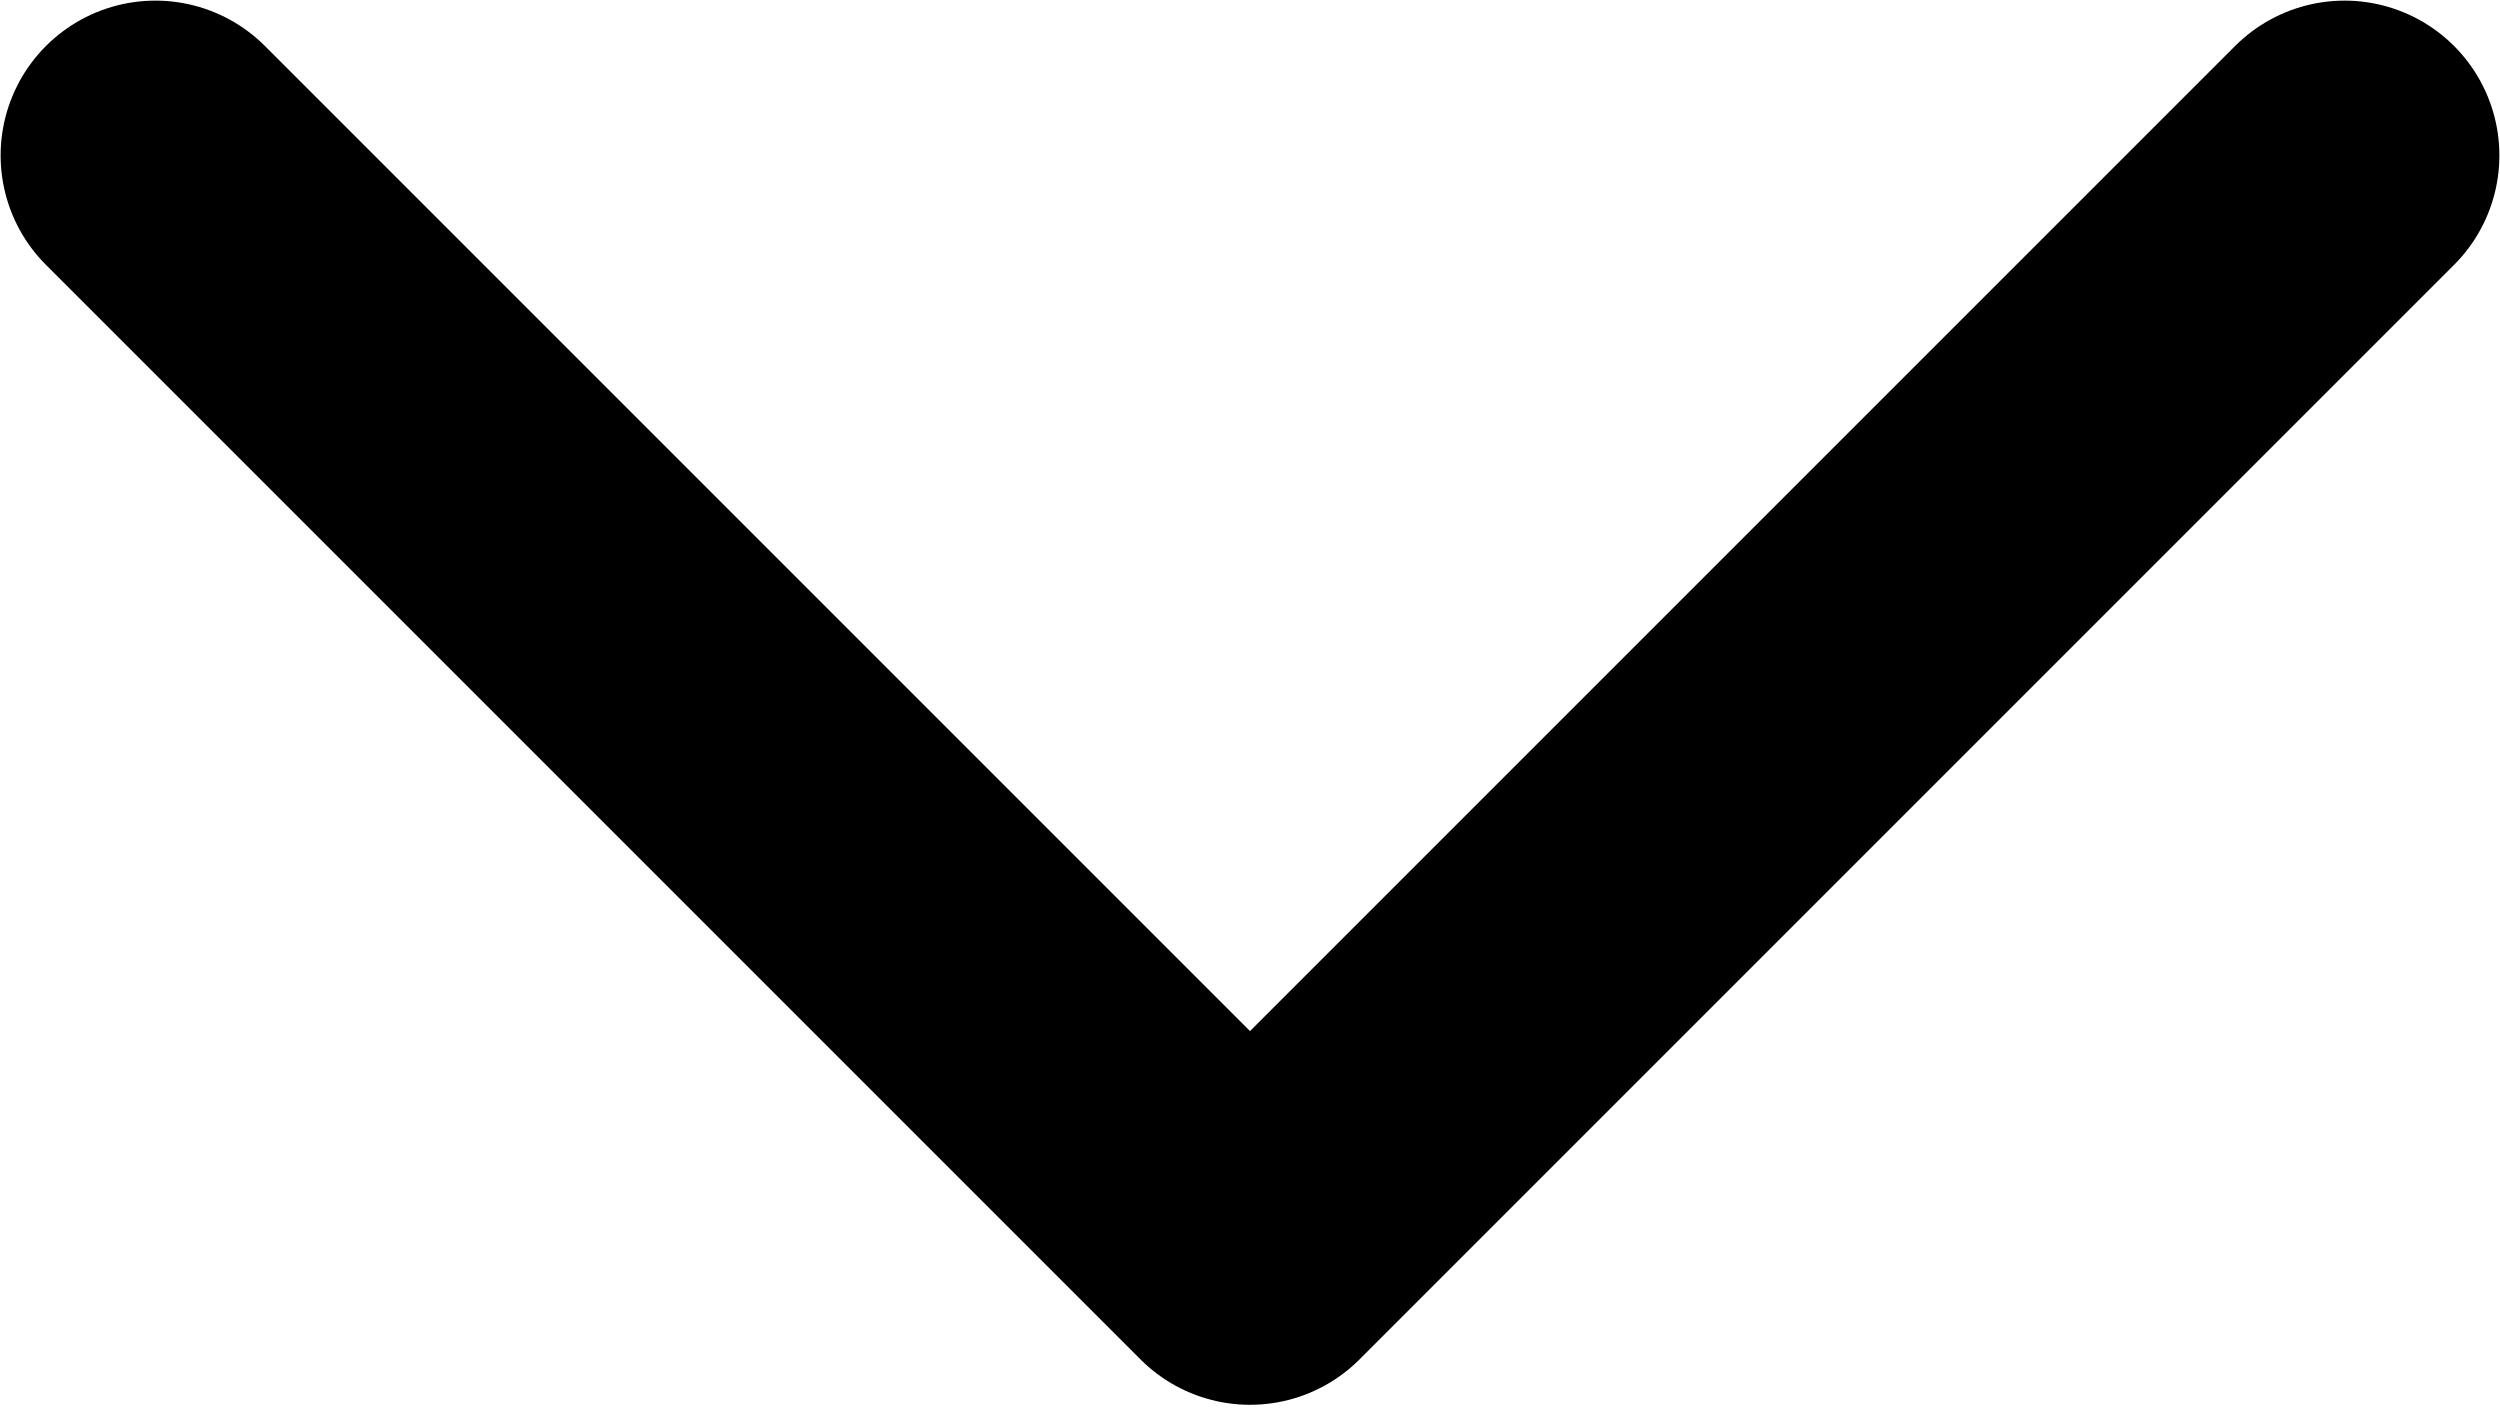
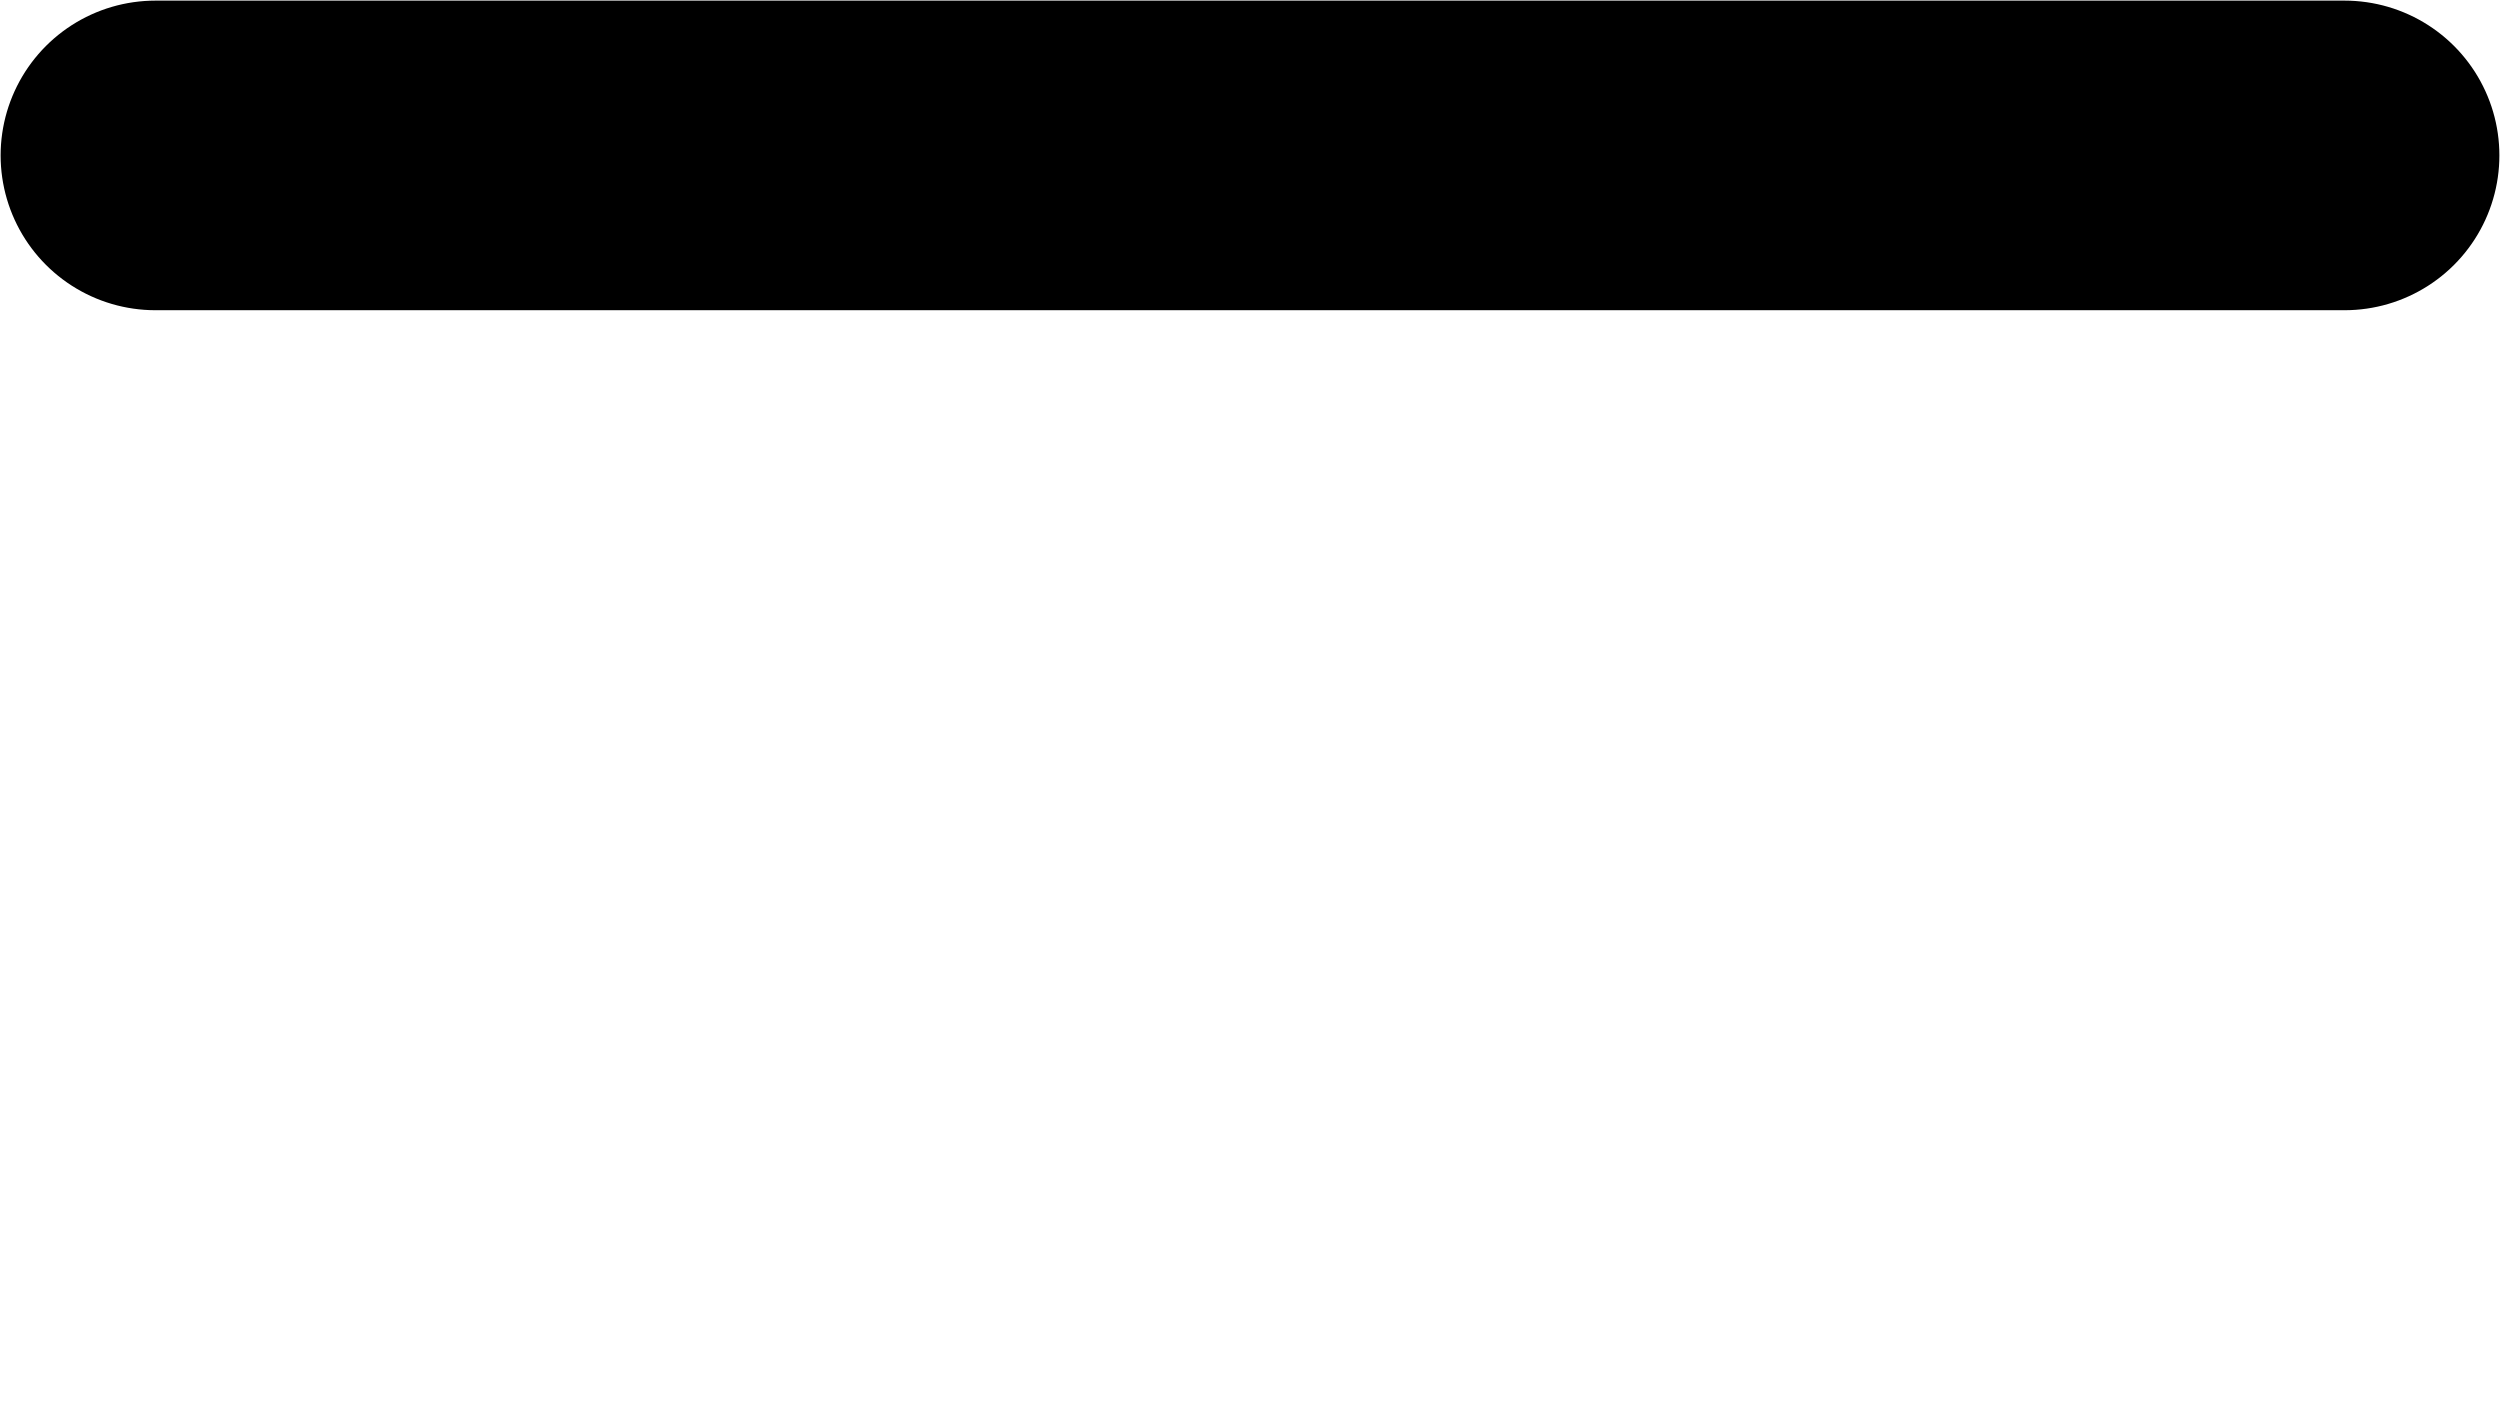
<svg xmlns="http://www.w3.org/2000/svg" width="16.15" height="9.135" viewBox="0 0 16.15 9.135" fill="none">
  <desc>
			Created with Pixso.
	</desc>
  <defs />
-   <path id="矢量 1" d="M1.004 1.004L8.075 8.075L15.146 1.004" stroke="#000000" stroke-width="2" stroke-linejoin="round" stroke-linecap="round" />
+   <path id="矢量 1" d="M1.004 1.004L15.146 1.004" stroke="#000000" stroke-width="2" stroke-linejoin="round" stroke-linecap="round" />
</svg>